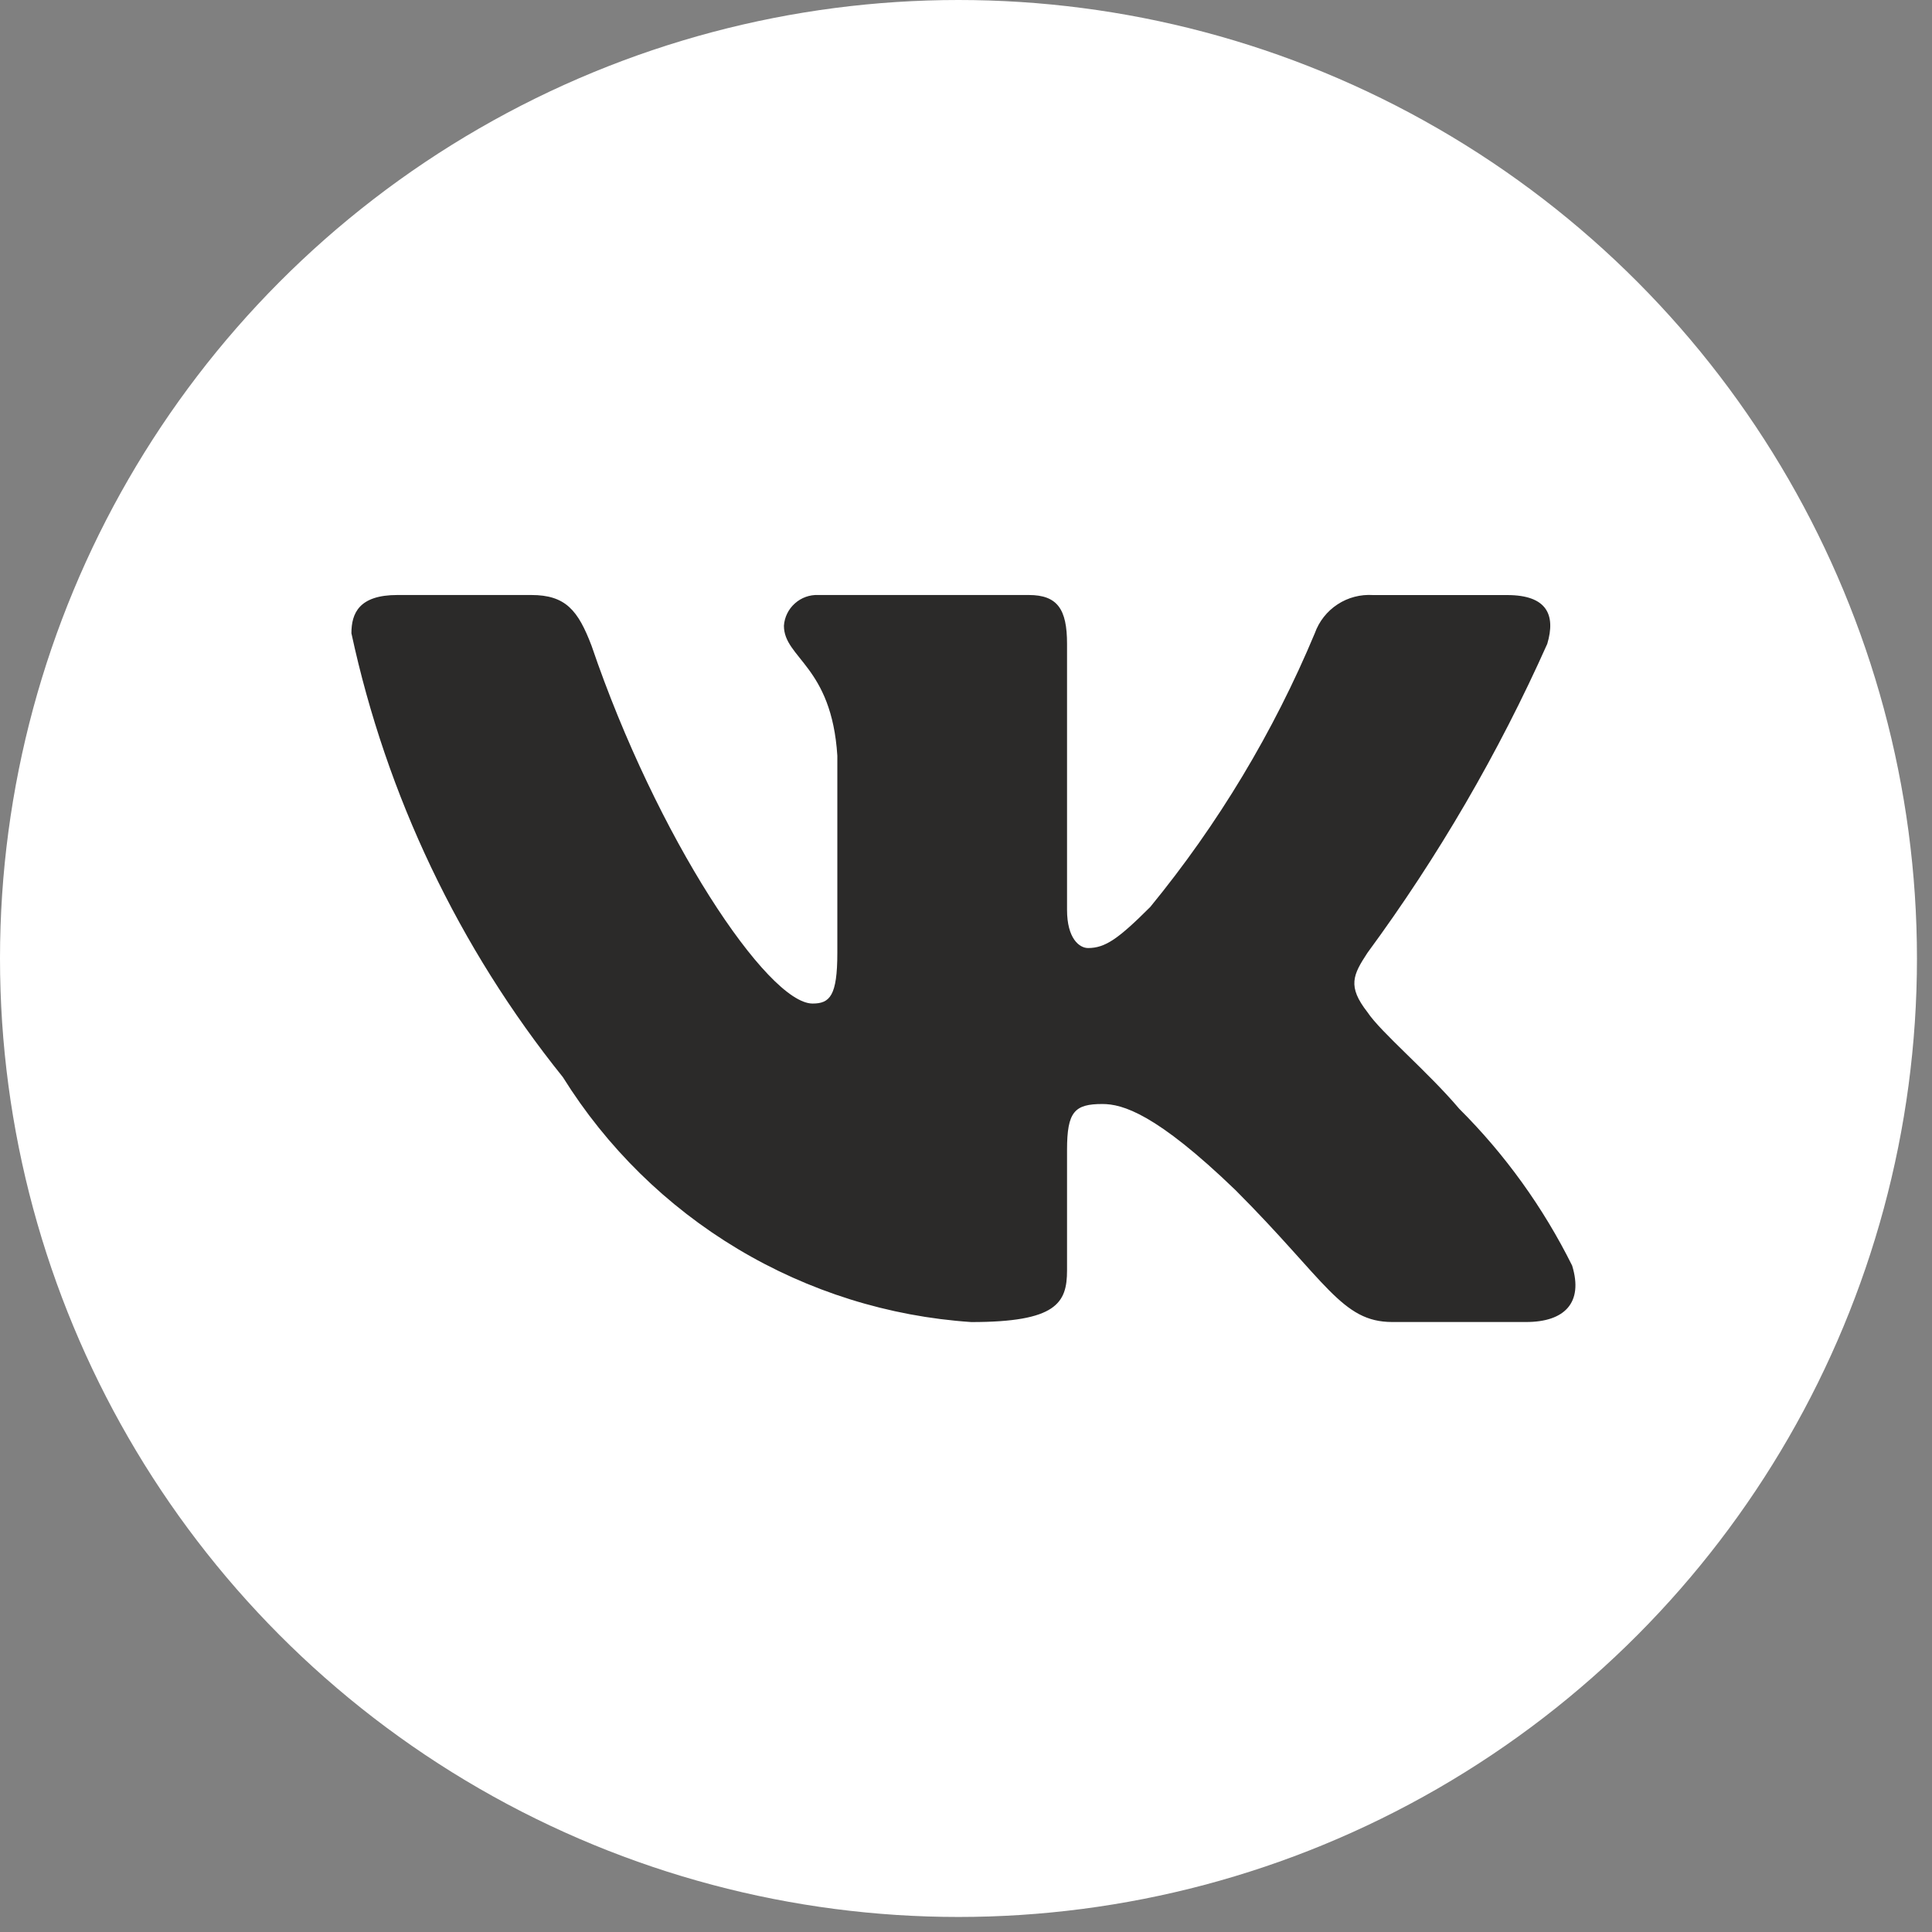
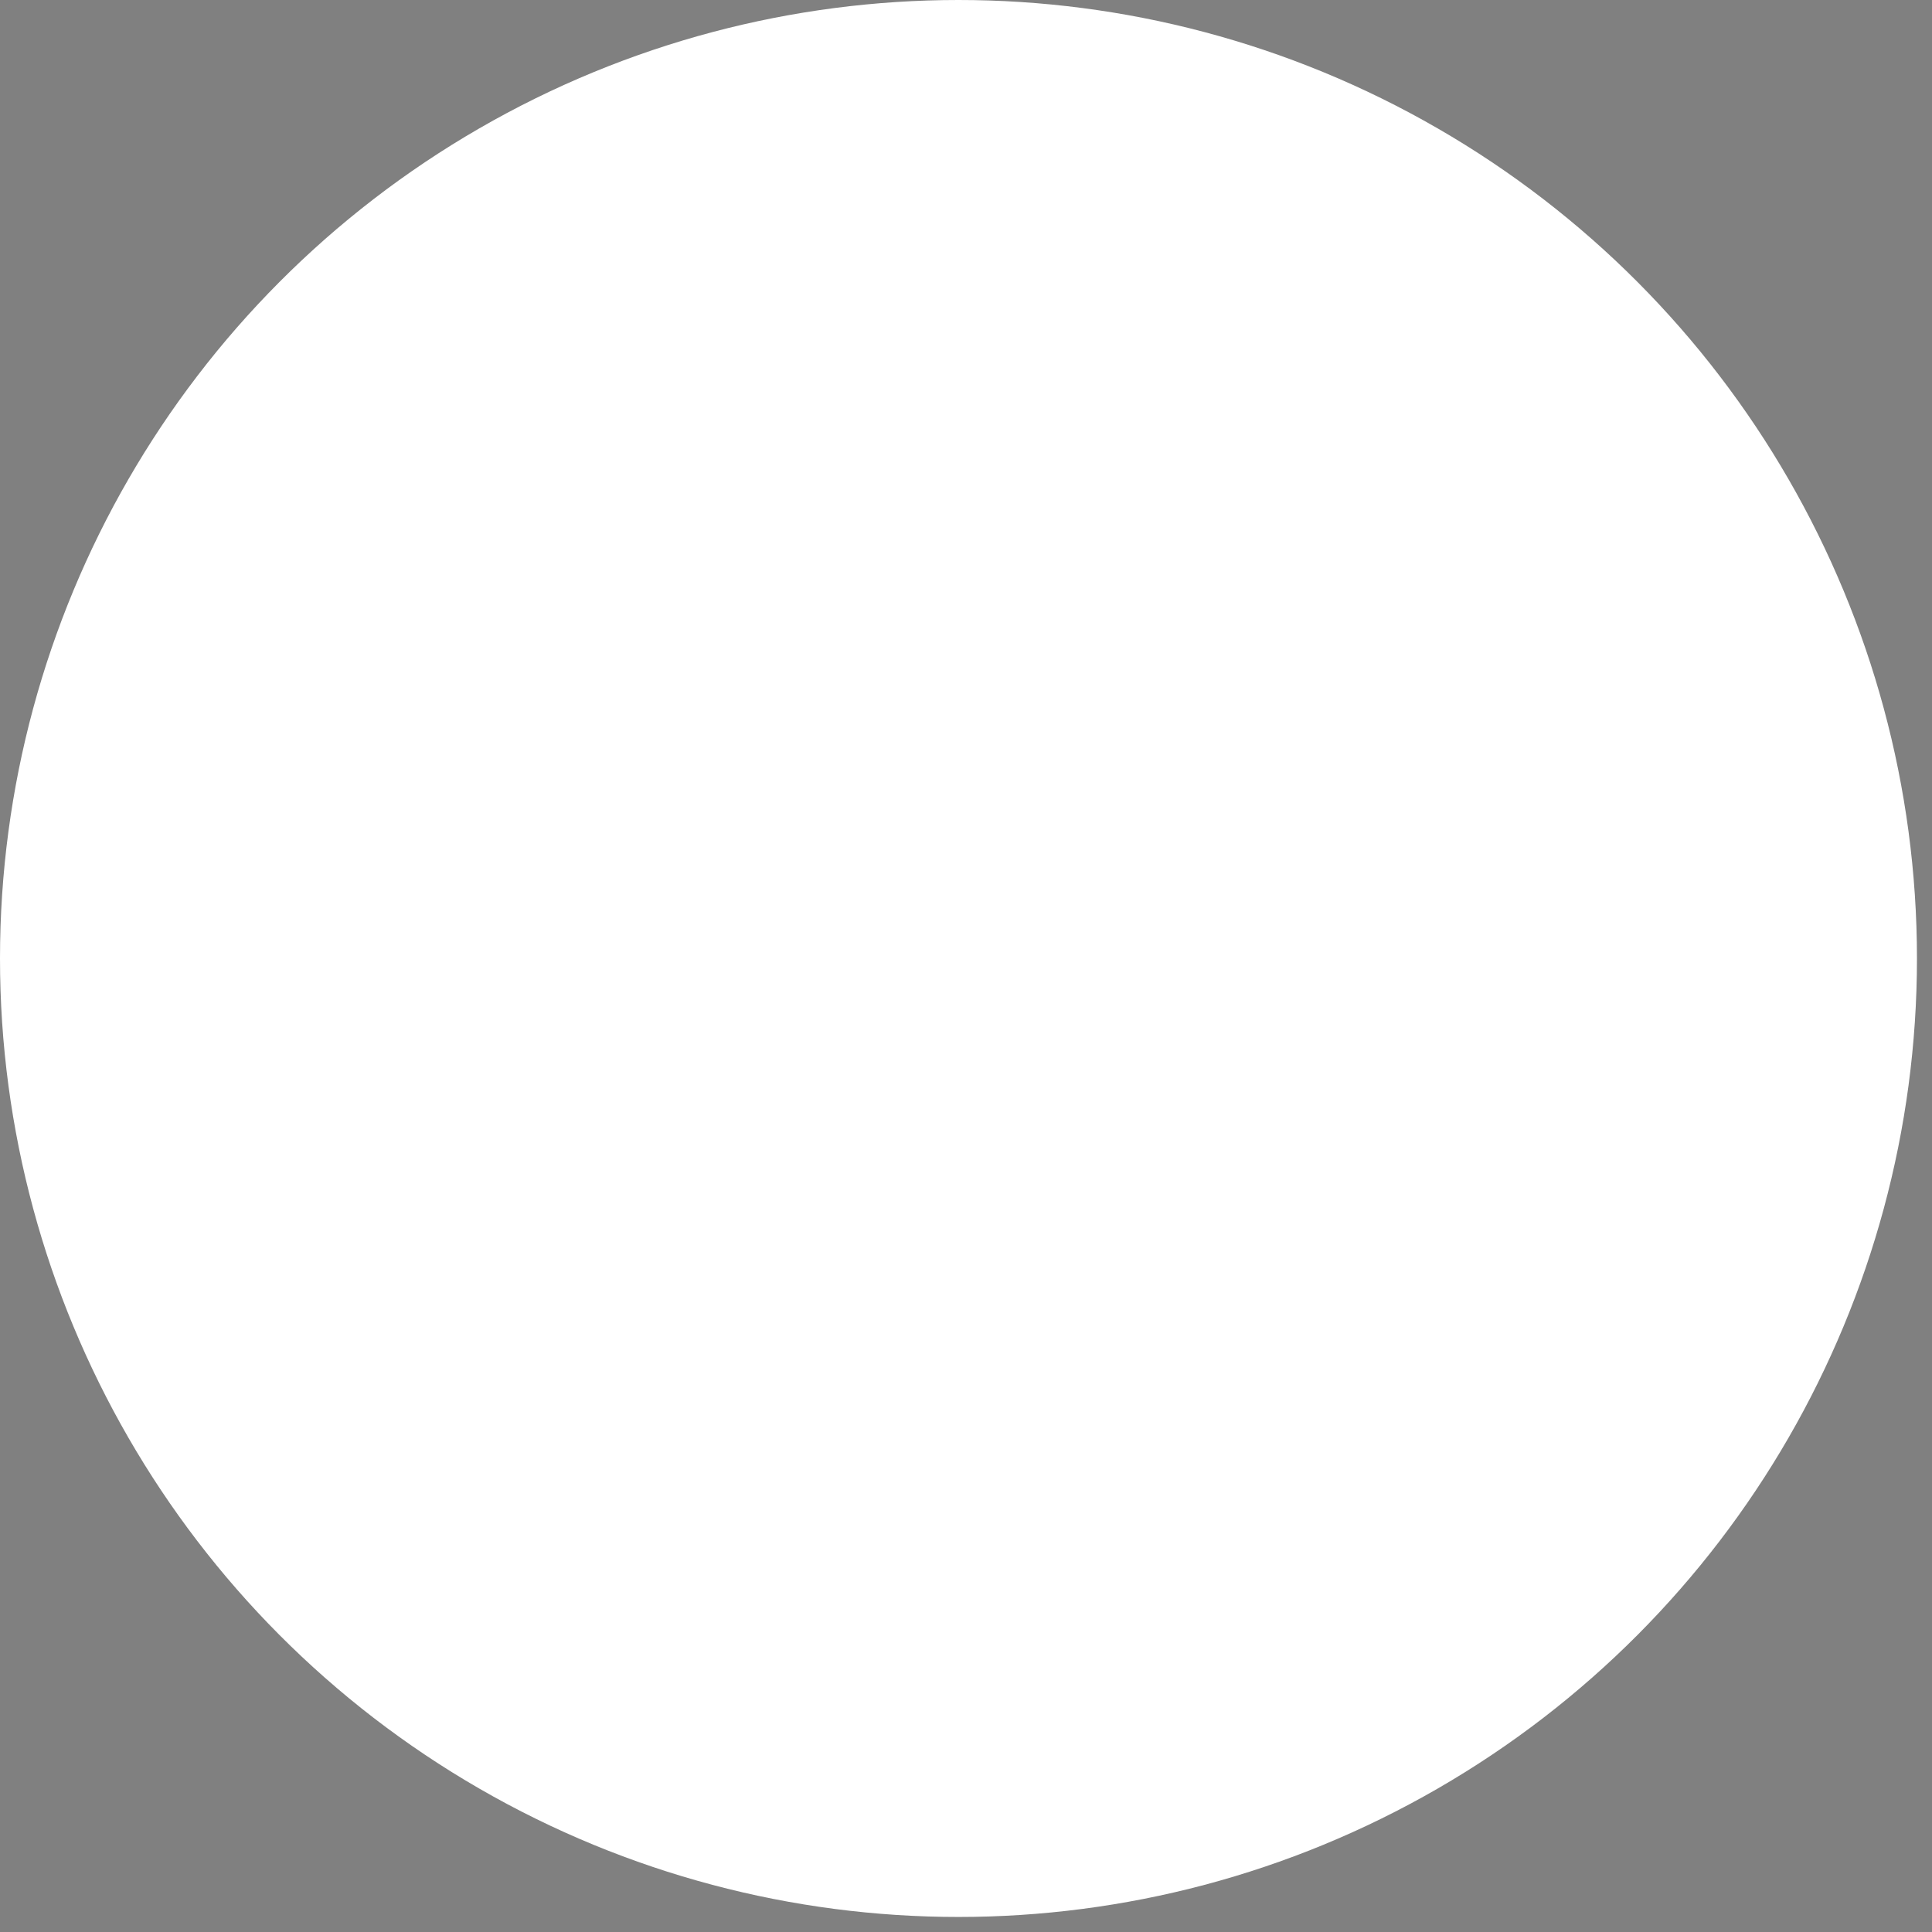
<svg xmlns="http://www.w3.org/2000/svg" width="37" height="37" viewBox="0 0 37 37" fill="none">
  <rect x="0" y="0" width="37" height="37" fill="#808080" stroke="none" />
  <circle cx="18.356" cy="18.356" r="18.356" fill="white" />
-   <path d="M29.228 25.318H26.663C25.692 25.318 25.4 24.532 23.66 22.791C22.139 21.325 21.497 21.143 21.112 21.143C20.58 21.143 20.435 21.289 20.435 22.021V24.329C20.435 24.954 20.233 25.319 18.602 25.319C17.02 25.213 15.486 24.732 14.126 23.917C12.765 23.101 11.619 21.974 10.78 20.629C8.787 18.149 7.4 15.238 6.73 12.128C6.73 11.744 6.877 11.395 7.61 11.395H10.174C10.833 11.395 11.071 11.689 11.329 12.367C12.575 16.031 14.699 19.219 15.562 19.219C15.892 19.219 16.036 19.072 16.036 18.248V14.473C15.927 12.752 15.013 12.606 15.013 11.983C15.024 11.819 15.1 11.665 15.223 11.556C15.345 11.446 15.506 11.388 15.671 11.395H19.702C20.253 11.395 20.435 11.669 20.435 12.329V17.424C20.435 17.974 20.671 18.156 20.838 18.156C21.169 18.156 21.423 17.974 22.029 17.369C23.328 15.784 24.39 14.018 25.18 12.127C25.261 11.9 25.414 11.706 25.616 11.574C25.817 11.442 26.057 11.38 26.297 11.396H28.863C29.632 11.396 29.795 11.781 29.632 12.33C28.699 14.42 27.544 16.404 26.188 18.248C25.911 18.67 25.801 18.889 26.188 19.384C26.442 19.769 27.342 20.52 27.946 21.234C28.826 22.111 29.555 23.126 30.108 24.237C30.328 24.952 29.96 25.318 29.228 25.318Z" fill="#2B2A29" />
</svg>